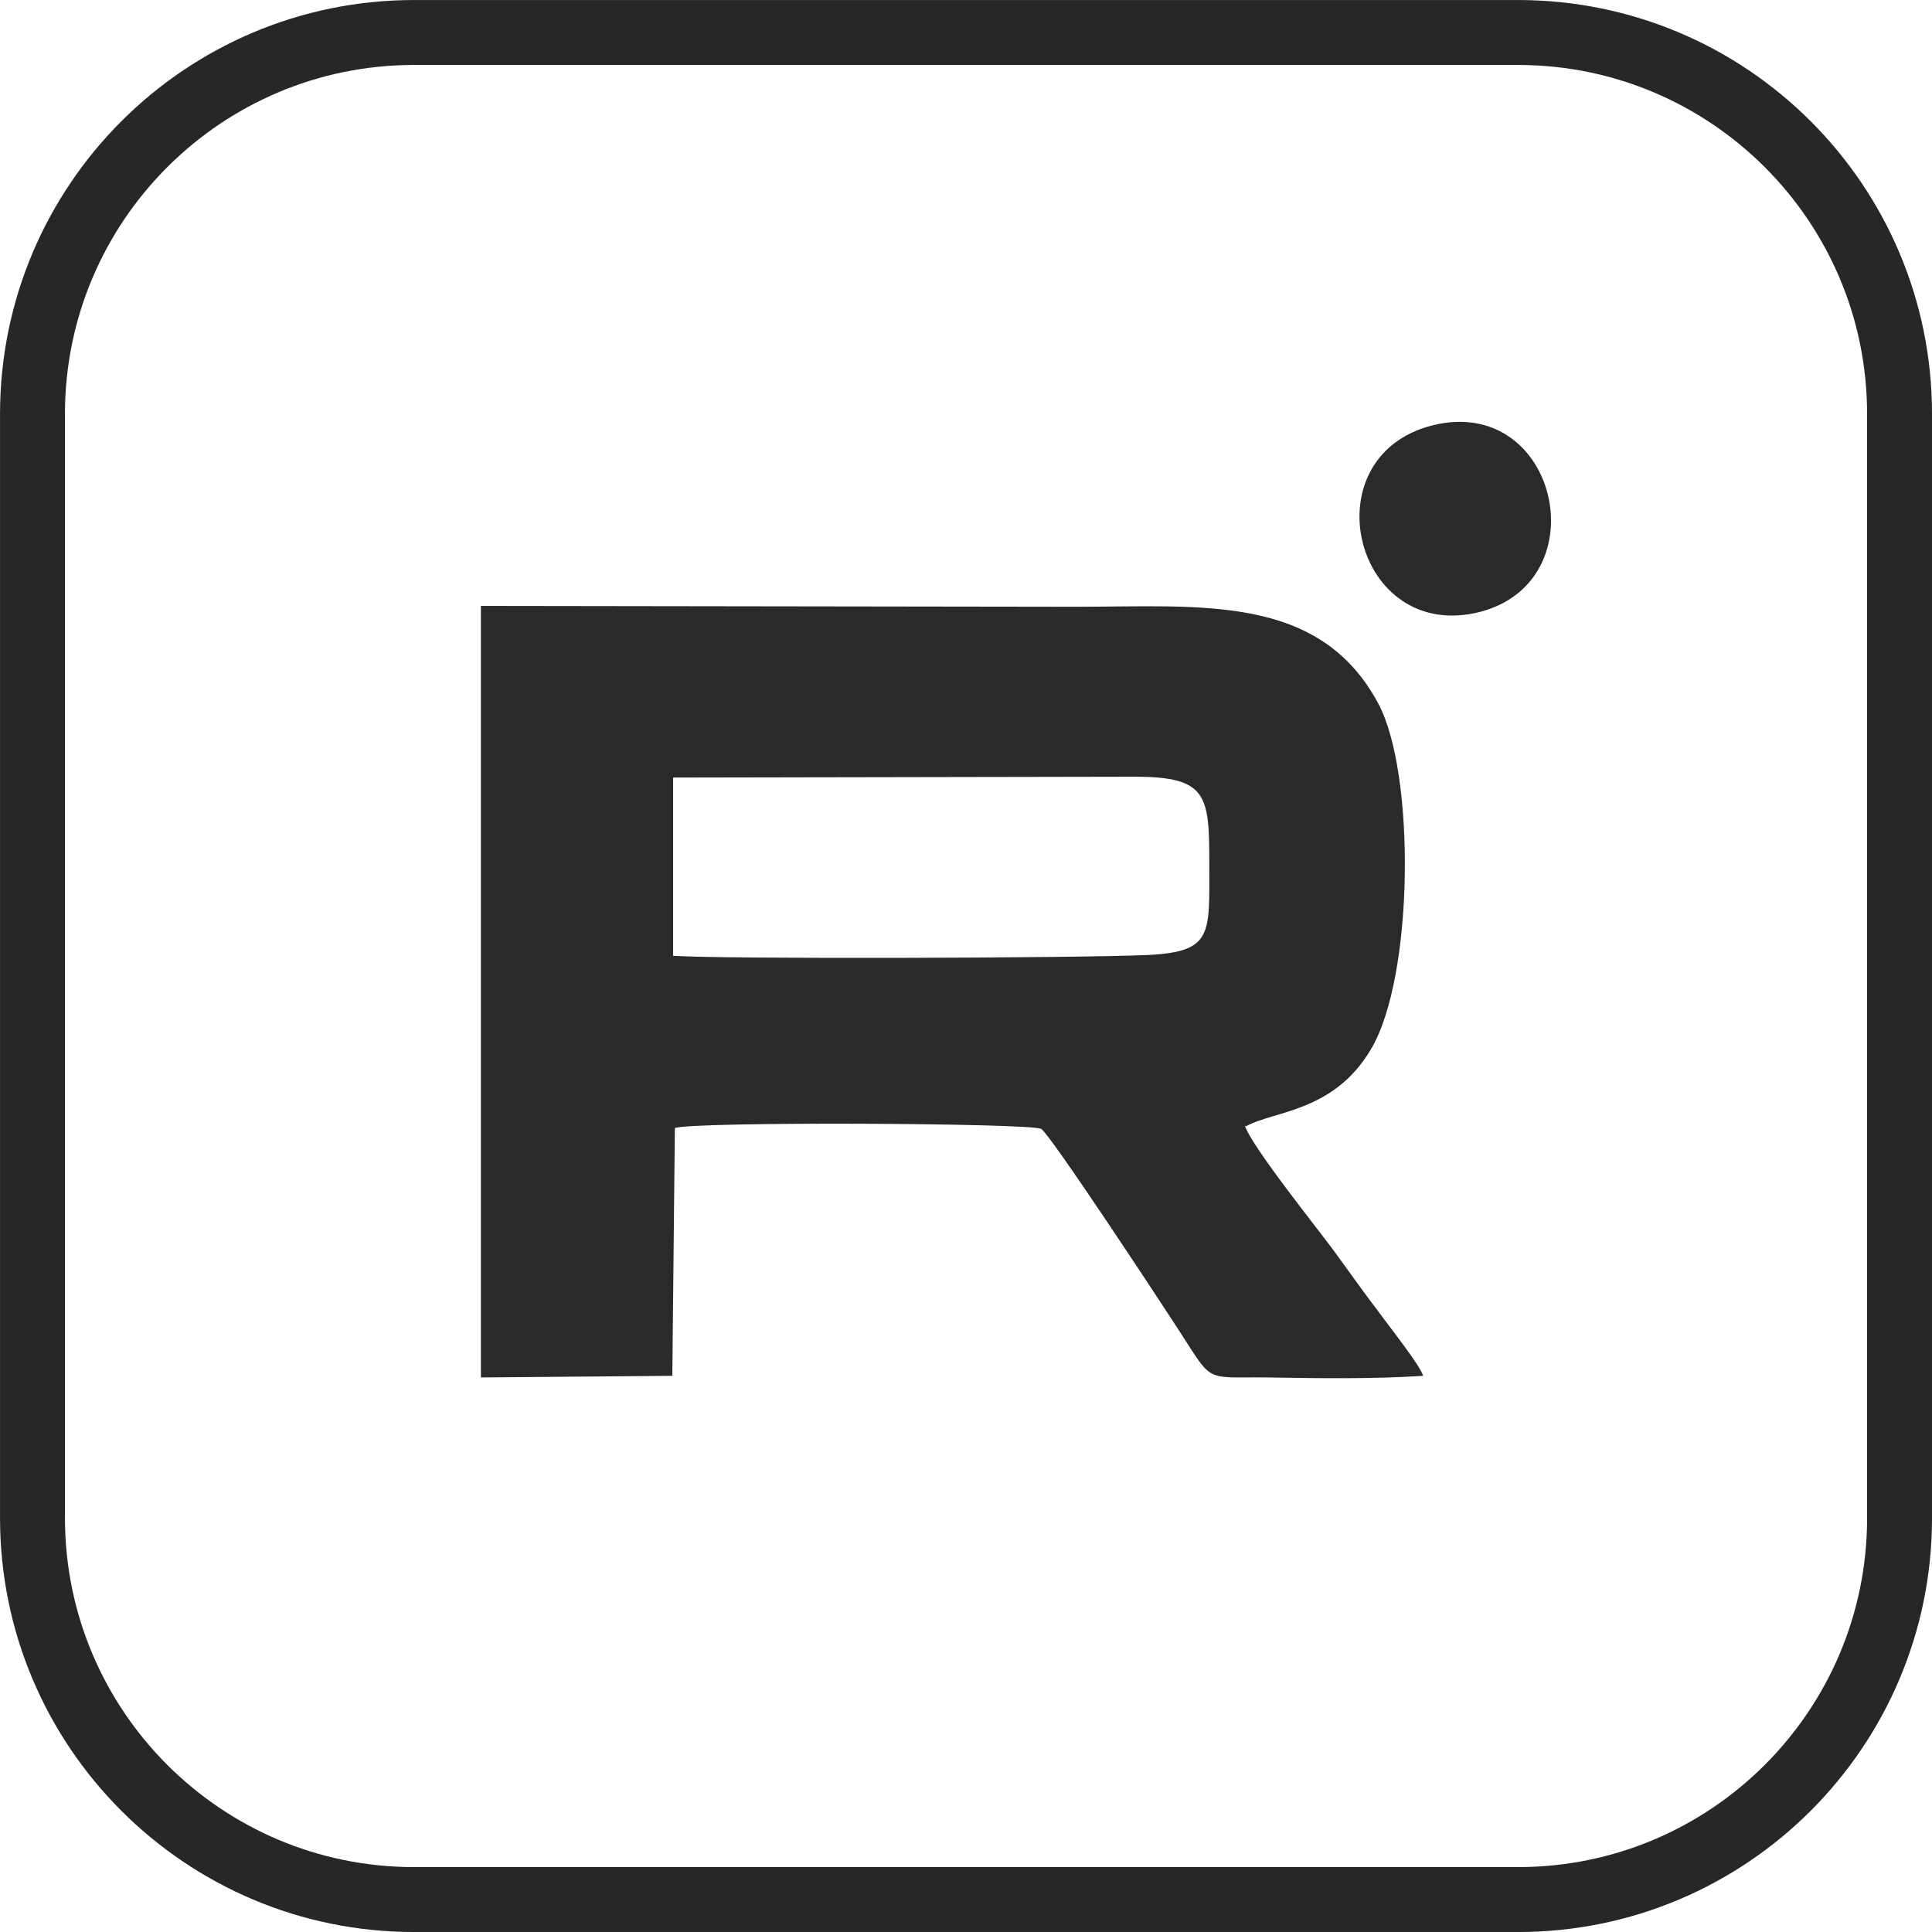
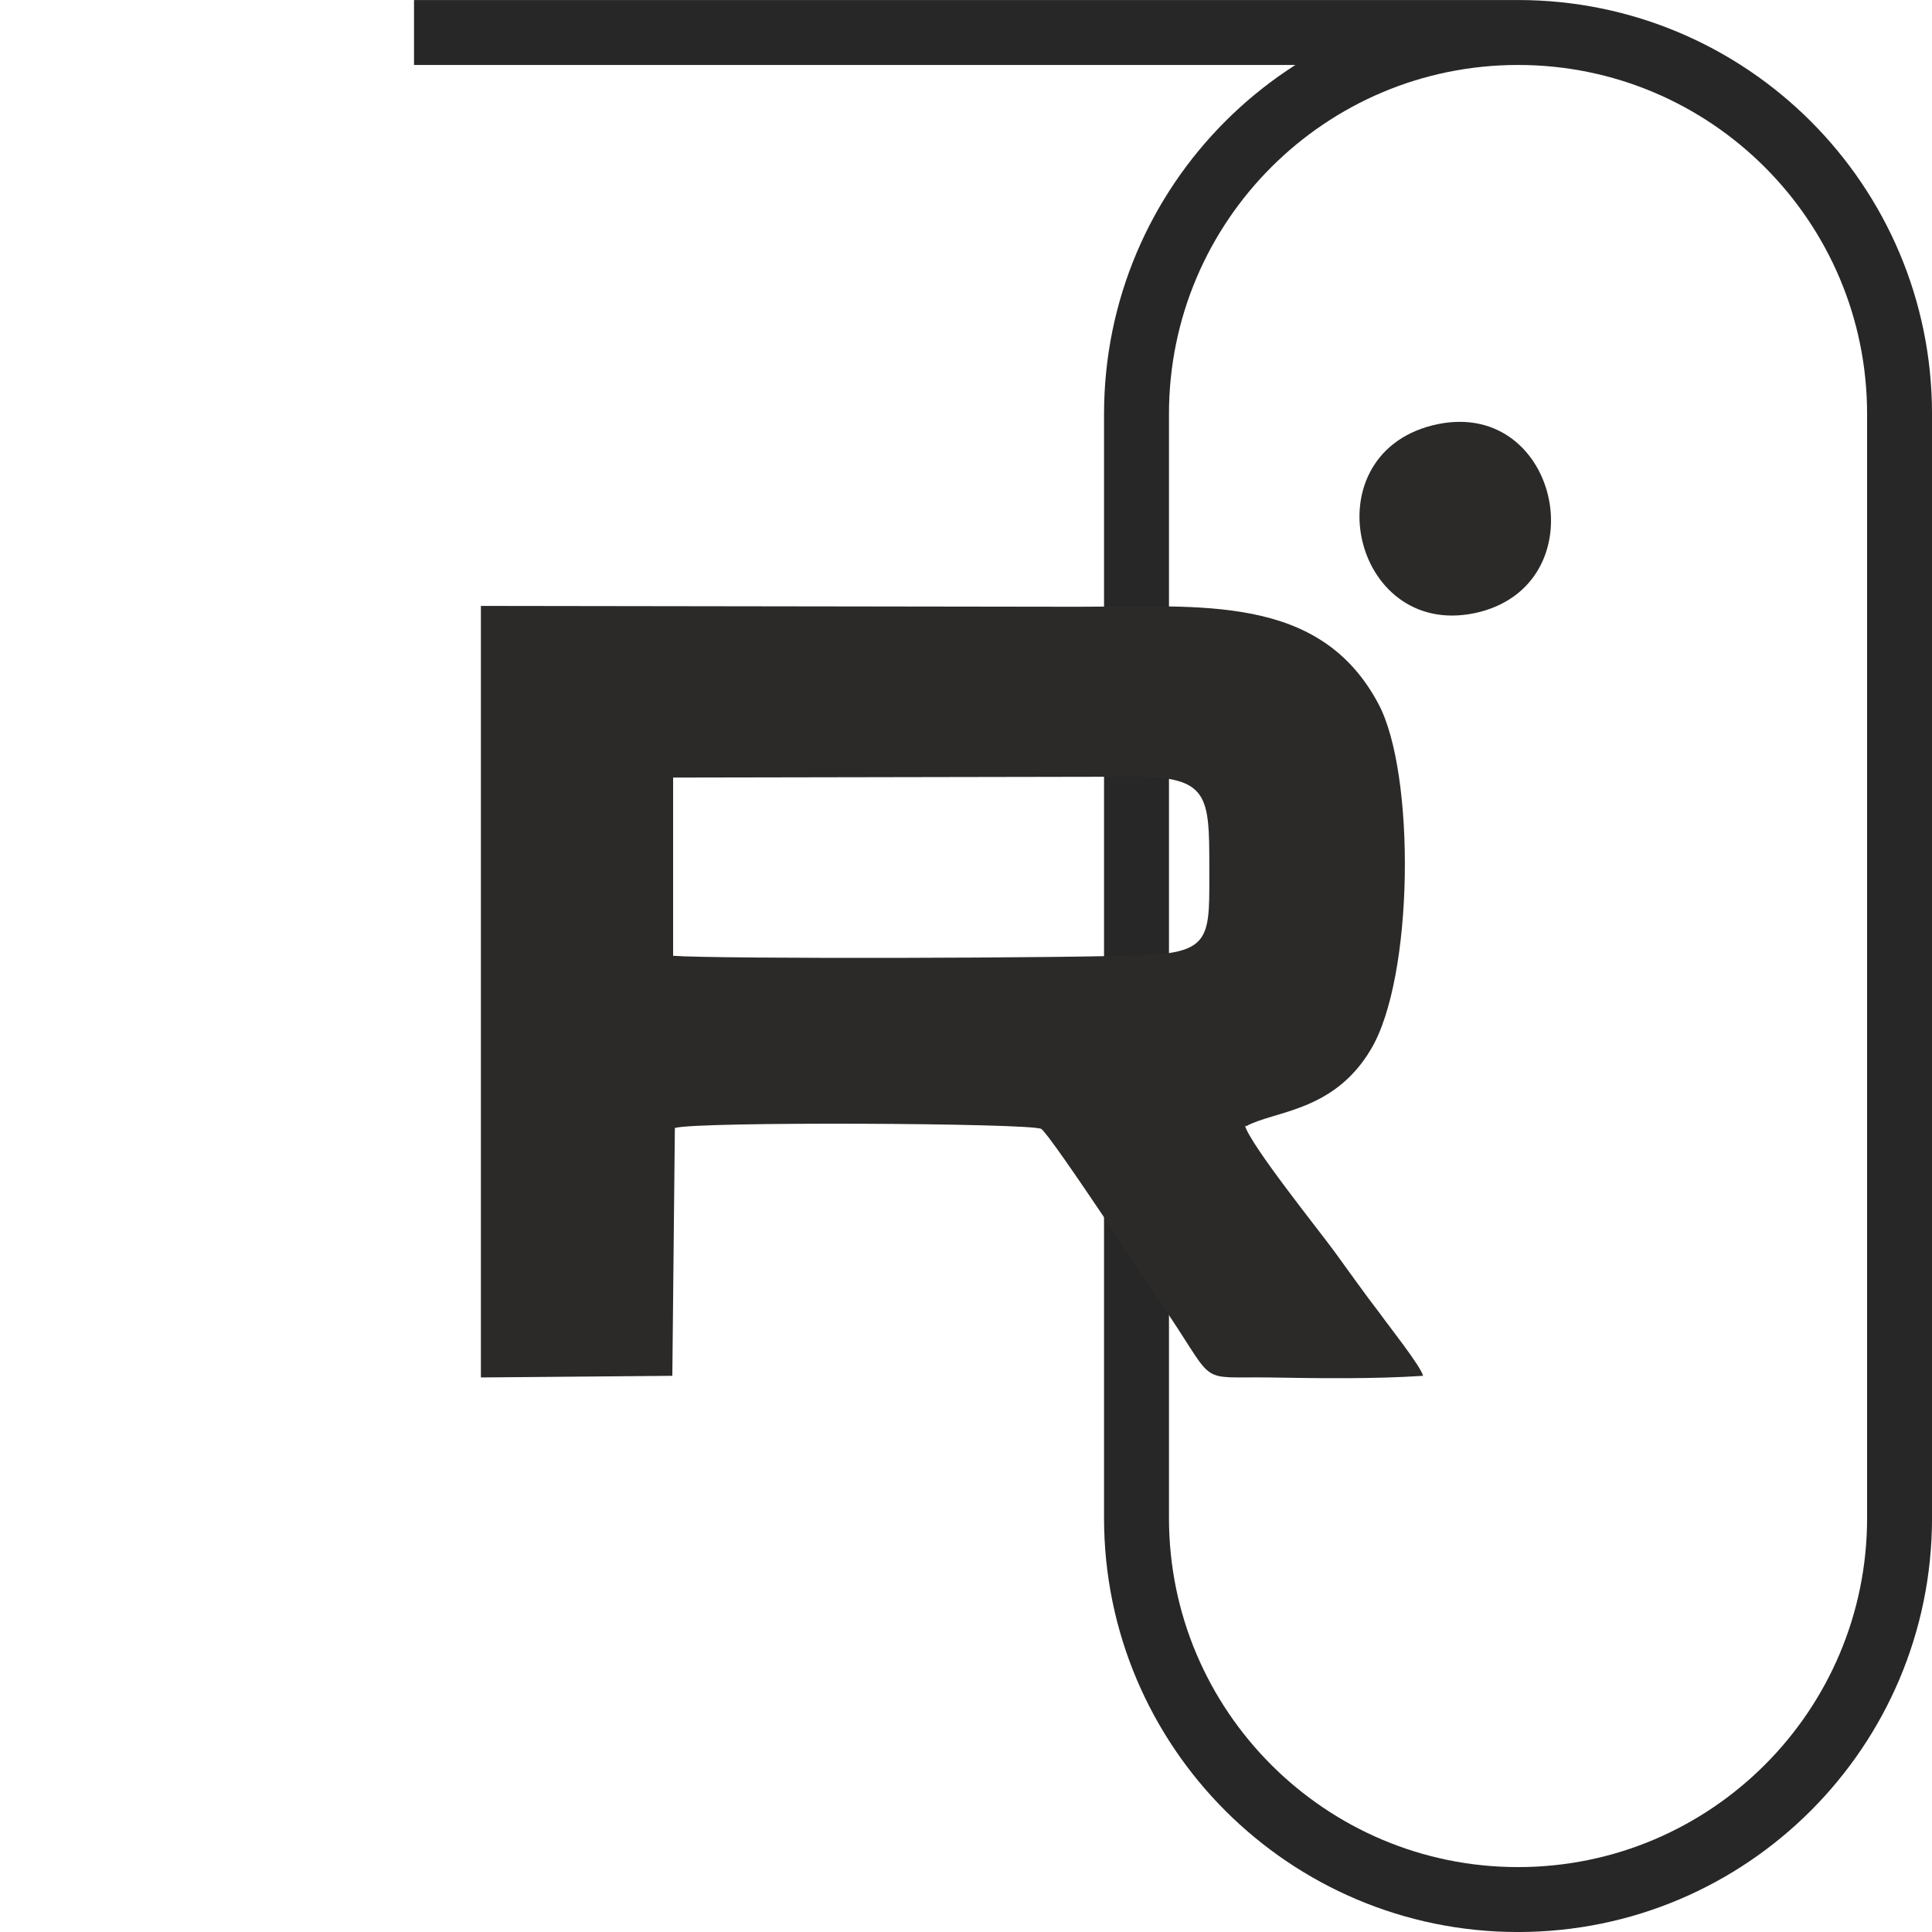
<svg xmlns="http://www.w3.org/2000/svg" xml:space="preserve" width="7.871mm" height="7.871mm" version="1.1" style="shape-rendering:geometricPrecision; text-rendering:geometricPrecision; image-rendering:optimizeQuality; fill-rule:evenodd; clip-rule:evenodd" viewBox="0 0 366.27 366.27">
  <defs>
    <style type="text/css">
   
    .str0 {stroke:#272727;stroke-width:12.31;stroke-miterlimit:22.926}
    .str1 {stroke:#272727;stroke-width:4.69;stroke-miterlimit:22.926}
    .fil0 {fill:none}
    .fil1 {fill:#2B2A29}
   
  </style>
  </defs>
  <g id="Слой_x0020_1">
-     <path class="fil0 str0" d="M78.49 6.16l209.3 0c39.94,0 72.33,32.39 72.33,72.33l0 209.3c0,39.93 -32.39,72.33 -72.33,72.33l-209.3 0c-39.93,-0 -72.33,-32.4 -72.33,-72.33l-0 -209.3c0,-39.94 32.4,-72.33 72.33,-72.33z" />
+     <path class="fil0 str0" d="M78.49 6.16l209.3 0c39.94,0 72.33,32.39 72.33,72.33l0 209.3c0,39.93 -32.39,72.33 -72.33,72.33c-39.93,-0 -72.33,-32.4 -72.33,-72.33l-0 -209.3c0,-39.94 32.4,-72.33 72.33,-72.33z" />
    <path class="fil1" d="M271.52 80.65c-23.41,5.96 -14.77,41.47 9.12,35.34 22.62,-5.97 14.61,-41.31 -9.12,-35.34zm-143.91 66.76l87.52 -0.16c13.98,0 14.13,3.62 14.13,16.97 0,12.88 0.64,16.19 -11.47,16.82 -13.51,0.63 -81.85,0.79 -90.18,0.16l0 -33.79zm108.57 66.13c5.33,-2.98 16.65,-2.67 23.72,-14.61 8.17,-13.67 8.48,-52.31 1.41,-65.52 -11.14,-20.89 -33.61,-18.38 -57.18,-18.38l-112.96 -0.16 0 146.27 36.29 -0.31 0.48 -46.98c3.77,-1.26 67.24,-0.95 69.44,0.16 1.58,0.77 23.56,34.24 24.35,35.5 8.79,13.19 5.51,11.47 18.7,11.63 9.58,0.16 19.95,0.31 29.36,-0.31 -0.47,-1.88 -6.6,-9.59 -8.17,-11.79 -3.14,-4.09 -5.66,-7.7 -8.65,-11.79 -2.98,-4.08 -15.86,-20.1 -16.96,-23.87l0.16 0.14 0.01 0z" />
-     <path class="fil0 str1" d="M78.44 6.16l209.39 0c39.99,0 72.29,32.47 72.29,72.29l0 209.39c0,39.99 -32.47,72.29 -72.29,72.29l-209.39 0c-39.99,0 -72.29,-32.46 -72.29,-72.29l0 -209.39c0,-39.99 32.46,-72.29 72.29,-72.29z" />
  </g>
</svg>